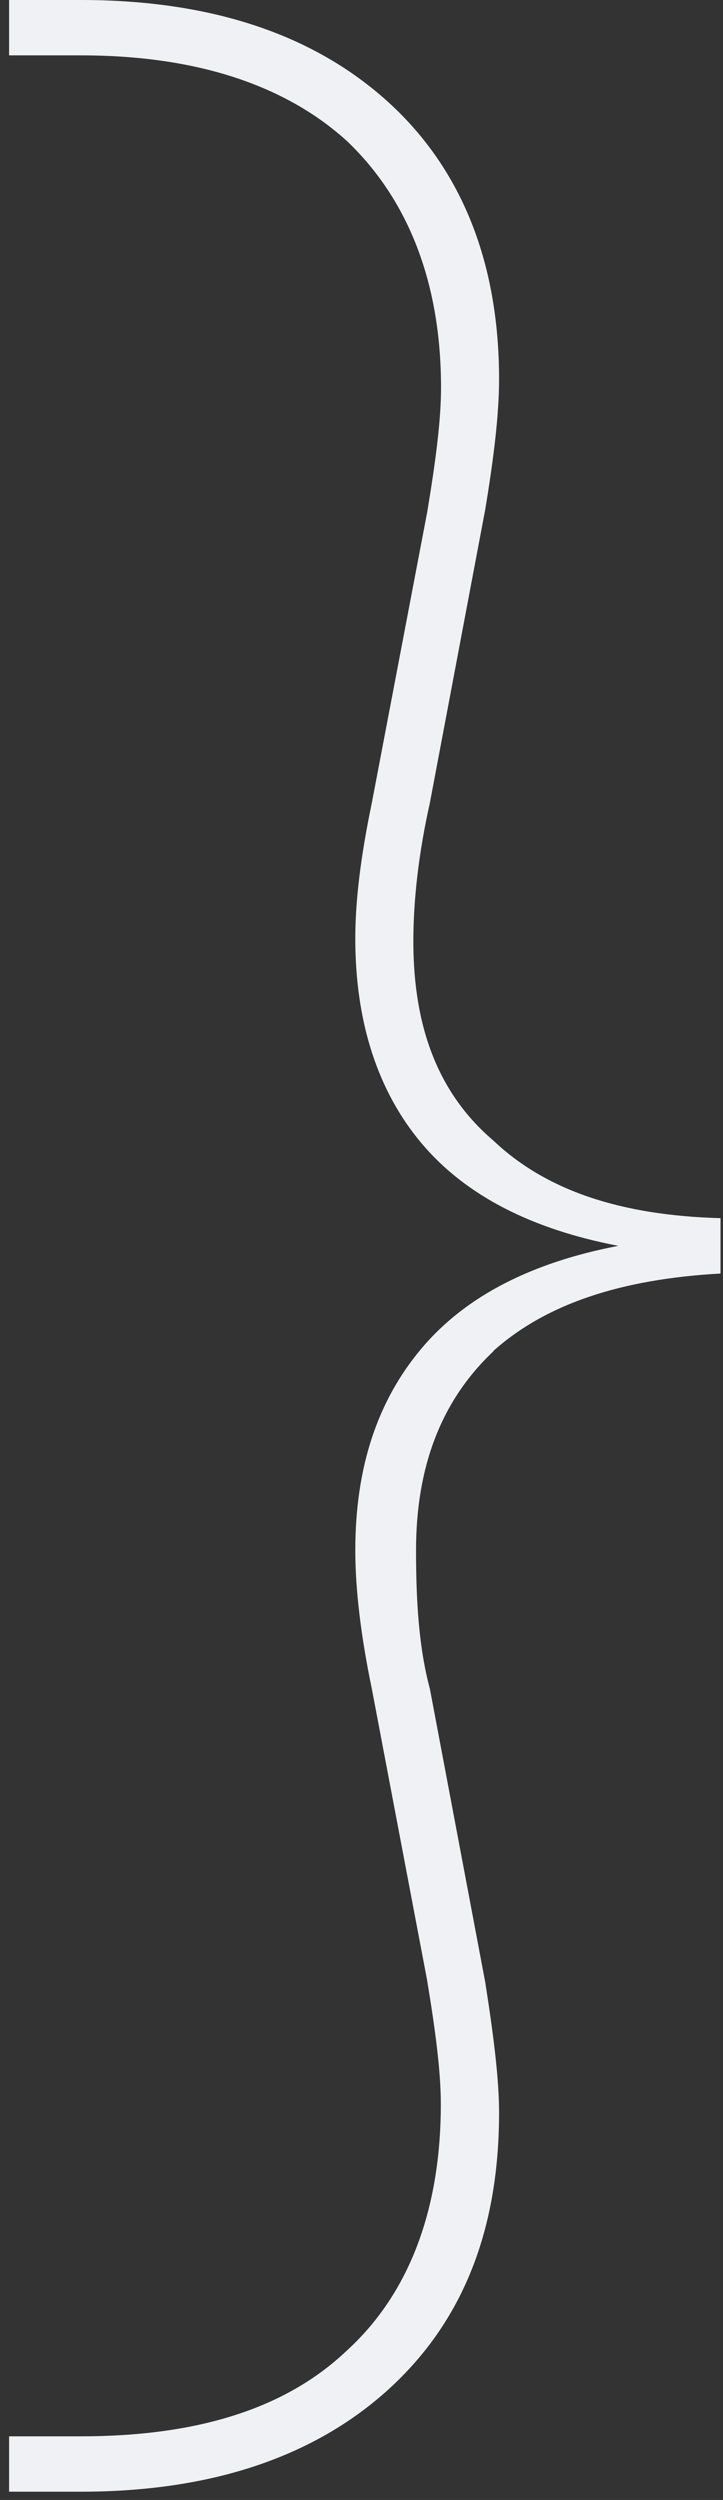
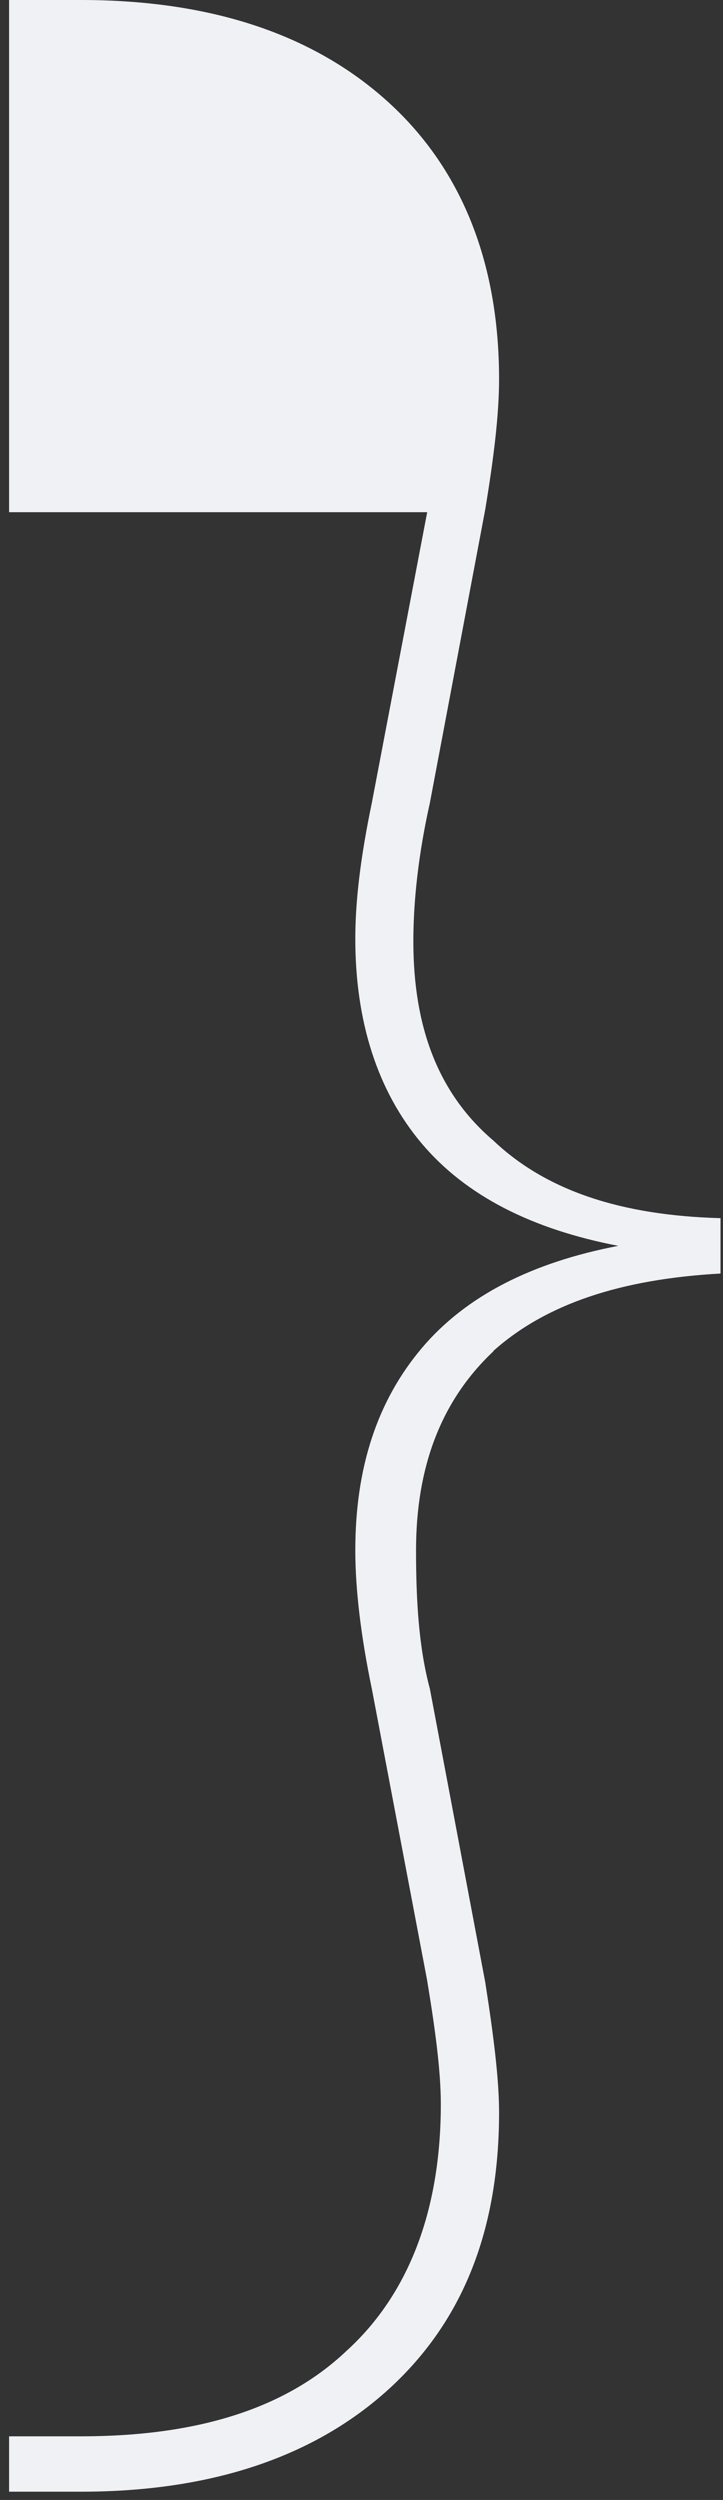
<svg xmlns="http://www.w3.org/2000/svg" fill="none" viewBox="0 0 35 121">
  <rect x="0" y="0" width="35" height="121" fill="#333333" stroke="none" />
-   <path fill="#EFF1F4" d="M23.89 65.4c-2.55 2.4-3.75 5.62-3.75 9.64 0 2.41.13 4.69.67 6.7l2.68 14.2c.4 2.55.67 4.7.67 6.3 0 5.9-1.88 10.32-5.5 13.54-3.62 3.21-8.57 4.82-14.74 4.82H.44v-2.68h3.48c5.63 0 9.92-1.34 12.87-4.15 2.94-2.68 4.55-6.7 4.55-11.93 0-1.6-.27-3.62-.67-6.03L18 81.74c-.53-2.55-.8-4.82-.8-6.7 0-4.02 1.07-7.24 3.21-9.78 2.15-2.55 5.36-4.16 9.52-4.96-4.16-.8-7.37-2.41-9.52-4.96-2.14-2.54-3.21-5.9-3.21-9.91 0-1.88.27-4.02.8-6.57l2.68-14.07c.4-2.41.67-4.42.67-6.03 0-5.1-1.6-9.11-4.55-11.93-2.95-2.68-7.24-4.15-12.87-4.15H.44V0h3.48c6.17 0 11.12 1.6 14.74 4.82 3.62 3.22 5.5 7.78 5.5 13.54 0 1.74-.27 3.88-.67 6.3l-2.68 14.2c-.54 2.41-.8 4.69-.8 6.7 0 4.15 1.2 7.37 3.88 9.65 2.54 2.41 6.16 3.62 10.99 3.75v2.68c-4.83.27-8.45 1.47-11 3.75Z" />
+   <path fill="#EFF1F4" d="M23.89 65.4c-2.55 2.4-3.75 5.62-3.75 9.64 0 2.41.13 4.69.67 6.7l2.68 14.2c.4 2.55.67 4.7.67 6.3 0 5.9-1.88 10.32-5.5 13.54-3.62 3.21-8.57 4.82-14.74 4.82H.44v-2.68h3.48c5.63 0 9.92-1.34 12.87-4.15 2.94-2.68 4.55-6.7 4.55-11.93 0-1.6-.27-3.62-.67-6.03L18 81.74c-.53-2.55-.8-4.82-.8-6.7 0-4.02 1.07-7.24 3.21-9.78 2.15-2.55 5.36-4.16 9.52-4.96-4.16-.8-7.37-2.41-9.52-4.96-2.14-2.54-3.21-5.9-3.21-9.91 0-1.88.27-4.02.8-6.57l2.68-14.07H.44V0h3.48c6.17 0 11.12 1.6 14.74 4.82 3.62 3.22 5.5 7.78 5.5 13.54 0 1.74-.27 3.88-.67 6.3l-2.68 14.2c-.54 2.41-.8 4.69-.8 6.7 0 4.15 1.2 7.37 3.88 9.65 2.54 2.41 6.16 3.62 10.99 3.75v2.68c-4.83.27-8.45 1.47-11 3.75Z" />
</svg>